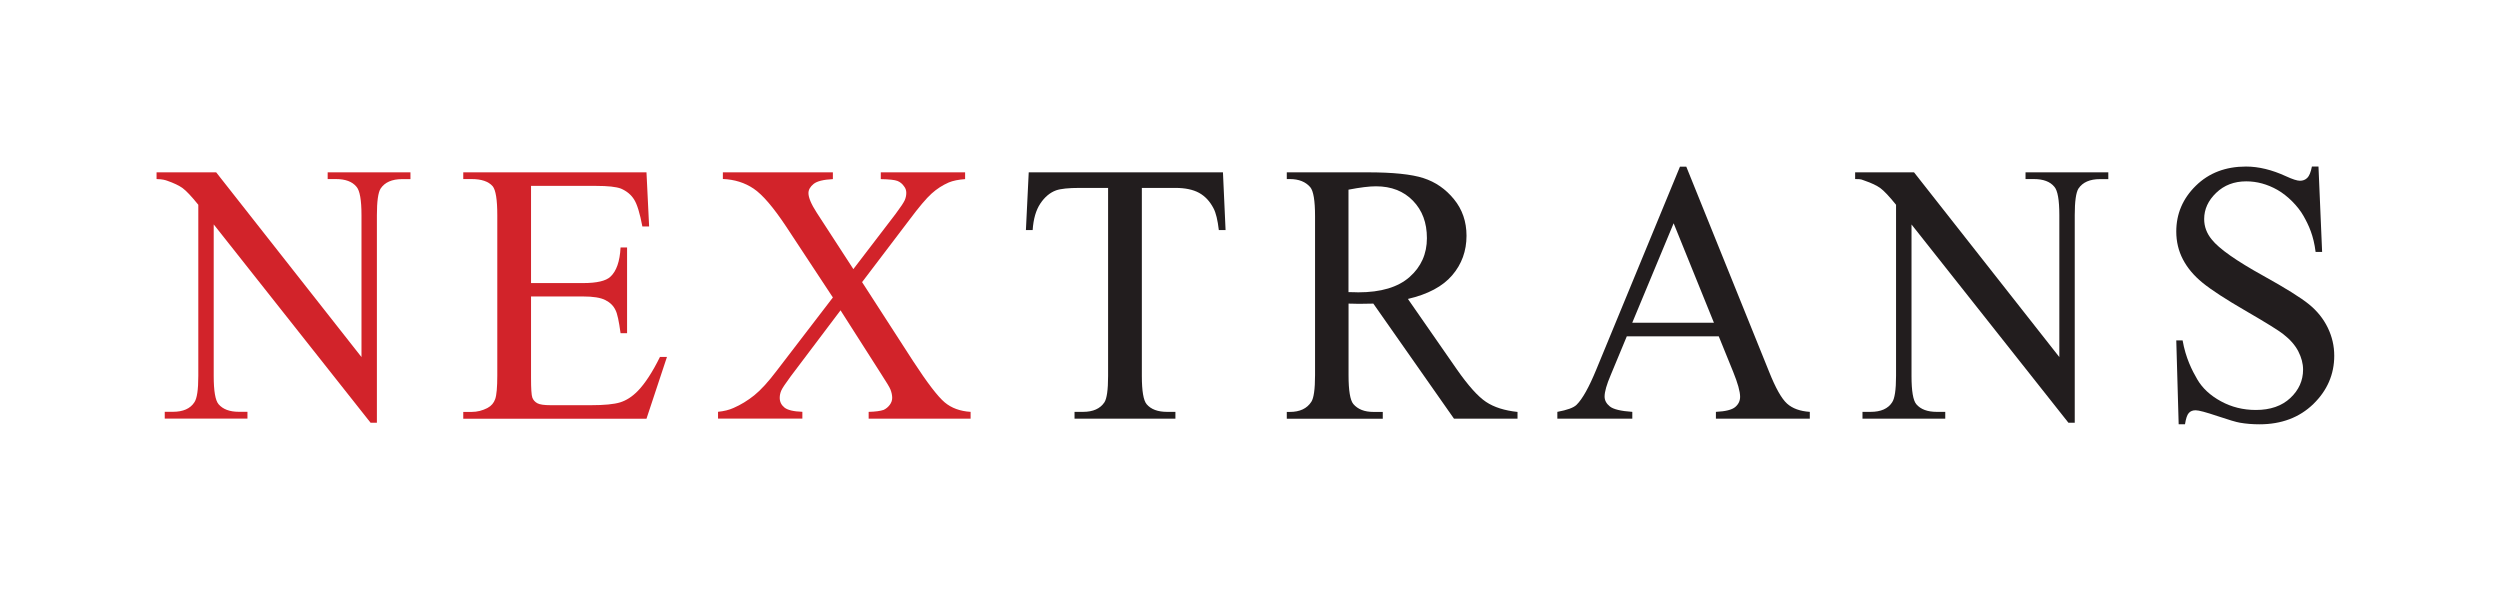
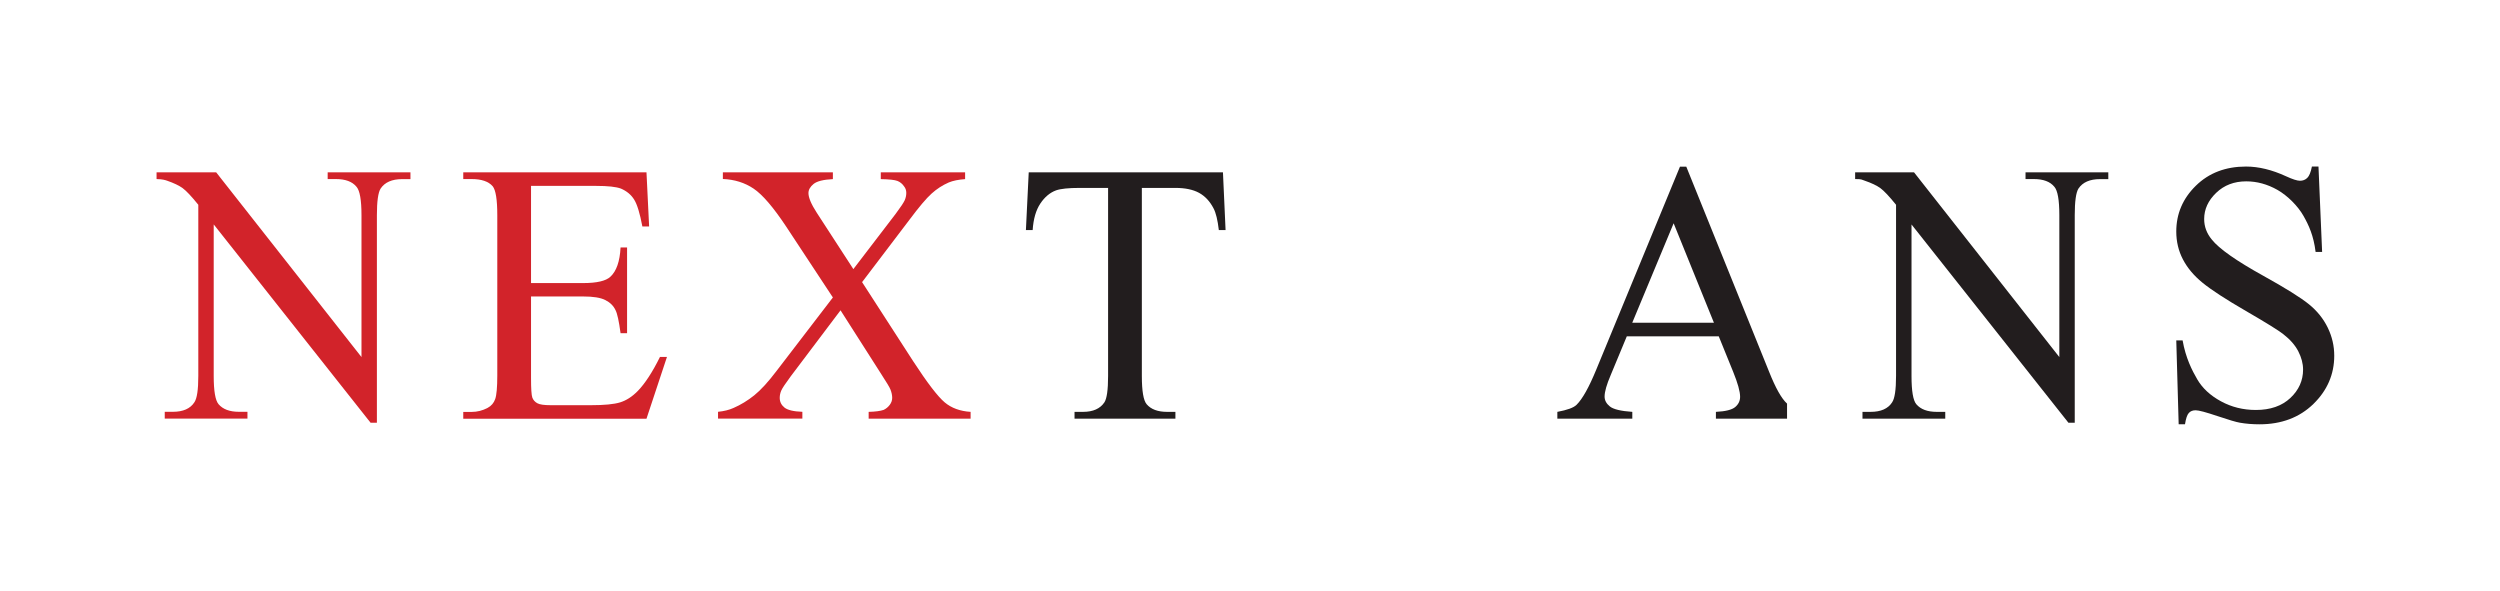
<svg xmlns="http://www.w3.org/2000/svg" width="165" height="39" viewBox="0 0 165 39" fill="none">
  <g clip-path="url(#clip0_421_948)">
    <path d="M10.329 11.374H14.267L23.858 23.567V14.2C23.858 13.195 23.747 12.573 23.526 12.324C23.247 11.985 22.797 11.818 22.174 11.818H21.626V11.374H27.09V11.822H26.542C25.872 11.822 25.395 12.032 25.119 12.448C24.957 12.705 24.875 13.293 24.875 14.204V27.899H24.457L14.105 14.811V24.813C14.105 25.805 14.212 26.424 14.421 26.673C14.709 27.012 15.158 27.179 15.773 27.179H16.332V27.627H10.873V27.179H11.405C12.087 27.179 12.56 26.969 12.828 26.553C13.002 26.303 13.088 25.724 13.088 24.809V13.515C12.639 12.958 12.296 12.596 12.06 12.421C11.823 12.246 11.476 12.082 11.019 11.923C10.924 11.892 10.743 11.825 10.333 11.818V11.374H10.329Z" fill="#D2232A" />
    <path d="M35.048 12.265V18.683H38.486C39.388 18.683 39.988 18.543 40.283 18.267C40.685 17.901 40.91 17.255 40.957 16.332H41.387V21.991H40.957C40.851 21.197 40.74 20.691 40.626 20.473C40.492 20.185 40.267 19.963 39.952 19.804C39.637 19.644 39.148 19.567 38.486 19.567H35.048V24.926C35.048 25.65 35.076 26.09 35.135 26.245C35.194 26.401 35.301 26.521 35.458 26.611C35.616 26.701 35.912 26.743 36.341 26.743H39.002C39.885 26.743 40.528 26.681 40.93 26.556C41.332 26.432 41.722 26.183 42.093 25.805C42.573 25.311 43.062 24.56 43.559 23.556H44.02L42.668 27.635H30.575V27.187H31.122C31.497 27.187 31.852 27.098 32.187 26.918C32.427 26.79 32.593 26.595 32.683 26.338C32.774 26.082 32.821 25.56 32.821 24.774V14.2C32.821 13.176 32.719 12.542 32.518 12.293C32.238 11.973 31.777 11.818 31.122 11.818H30.575V11.374H42.668L42.842 14.947H42.396C42.234 14.083 42.053 13.491 41.856 13.176C41.659 12.857 41.371 12.616 40.985 12.448C40.669 12.328 40.122 12.269 39.345 12.269H35.044L35.048 12.265Z" fill="#D2232A" />
    <path d="M56.898 18.621L60.264 23.832C61.202 25.272 61.9 26.179 62.349 26.556C62.799 26.934 63.37 27.14 64.06 27.183V27.631H57.331V27.183C57.773 27.171 58.104 27.129 58.325 27.051C58.486 26.973 58.62 26.86 58.727 26.716C58.833 26.572 58.885 26.42 58.885 26.261C58.885 26.082 58.845 25.899 58.77 25.708C58.723 25.58 58.51 25.225 58.136 24.649L55.475 20.481L52.183 24.844C51.837 25.311 51.632 25.622 51.565 25.774C51.498 25.93 51.462 26.09 51.462 26.257C51.462 26.514 51.565 26.728 51.77 26.895C51.974 27.062 52.373 27.16 52.956 27.179V27.627H47.39V27.179C47.784 27.14 48.123 27.055 48.411 26.926C48.892 26.716 49.345 26.44 49.779 26.093C50.209 25.747 50.705 25.206 51.261 24.47L54.97 19.633L51.88 14.943C51.036 13.674 50.323 12.841 49.736 12.448C49.152 12.055 48.474 11.845 47.709 11.814V11.374H54.97V11.822C54.347 11.853 53.922 11.958 53.697 12.141C53.472 12.324 53.358 12.526 53.358 12.744C53.358 13.04 53.539 13.472 53.906 14.04L56.322 17.761L59.113 14.114C59.44 13.678 59.637 13.378 59.708 13.223C59.779 13.063 59.815 12.9 59.815 12.732C59.815 12.565 59.767 12.421 59.669 12.3C59.555 12.133 59.409 12.012 59.231 11.942C59.054 11.872 58.687 11.833 58.132 11.822V11.374H63.697V11.822C63.256 11.853 62.897 11.927 62.617 12.043C62.204 12.223 61.825 12.468 61.482 12.779C61.135 13.09 60.647 13.67 60.016 14.515L56.894 18.625L56.898 18.621Z" fill="#D2232A" />
    <path d="M80.715 11.374L80.888 15.184H80.443C80.364 14.519 80.249 14.044 80.096 13.756C79.855 13.289 79.536 12.946 79.138 12.728C78.74 12.511 78.219 12.402 77.577 12.402H75.362V24.817C75.362 25.809 75.468 26.428 75.677 26.677C75.965 27.016 76.414 27.183 77.029 27.183H77.577V27.631H70.919V27.183H71.479C72.141 27.183 72.61 26.973 72.89 26.556C73.052 26.307 73.134 25.727 73.134 24.813V12.402H71.25C70.521 12.402 70.005 12.456 69.697 12.565C69.295 12.713 68.948 13.005 68.66 13.437C68.373 13.869 68.203 14.453 68.156 15.184H67.71L67.896 11.374H80.707H80.715Z" fill="#221D1E" />
-     <path d="M100.148 27.631H95.962L90.64 20.038C90.246 20.049 89.927 20.053 89.678 20.053C89.584 20.053 89.477 20.053 89.363 20.045C89.249 20.041 89.126 20.038 89.004 20.038V24.758C89.004 25.782 89.111 26.416 89.32 26.666C89.615 27.012 90.057 27.187 90.644 27.187H91.263V27.635H84.928V27.187H85.126C85.788 27.187 86.261 26.965 86.549 26.518C86.71 26.268 86.793 25.685 86.793 24.762V14.262C86.793 13.238 86.686 12.604 86.478 12.355C86.17 11.997 85.721 11.818 85.126 11.818H84.928V11.374H90.258C91.925 11.374 93.155 11.499 93.947 11.755C94.74 12.012 95.41 12.472 95.962 13.149C96.513 13.822 96.79 14.628 96.79 15.562C96.79 16.566 96.474 17.434 95.847 18.166C95.221 18.901 94.243 19.423 92.922 19.73L96.159 24.389C96.908 25.459 97.546 26.171 98.078 26.525C98.611 26.88 99.304 27.098 100.156 27.187V27.635L100.148 27.631ZM89 19.279C89.142 19.279 89.272 19.279 89.383 19.286C89.493 19.29 89.58 19.294 89.647 19.294C91.141 19.294 92.272 18.956 93.033 18.282C93.794 17.609 94.176 16.753 94.176 15.721C94.176 14.69 93.869 13.884 93.258 13.25C92.643 12.616 91.831 12.296 90.814 12.296C90.372 12.296 89.769 12.37 89 12.518V19.279Z" fill="#221D1E" />
-     <path d="M113.44 22.197H107.369L106.305 24.758C106.037 25.385 105.903 25.855 105.903 26.171C105.903 26.42 106.017 26.638 106.25 26.825C106.478 27.011 106.975 27.132 107.732 27.183V27.63H102.785V27.183C103.435 27.062 103.857 26.91 104.05 26.72C104.444 26.334 104.878 25.552 105.359 24.381L110.878 11H111.295L116.759 24.532C117.188 25.614 117.587 26.315 117.945 26.638C118.304 26.961 118.805 27.14 119.447 27.183V27.63H113.25V27.183C113.885 27.152 114.307 27.047 114.524 26.864C114.741 26.681 114.847 26.455 114.847 26.186C114.847 25.84 114.693 25.287 114.386 24.532L113.436 22.193L113.44 22.197ZM113.12 21.302L110.46 14.736L107.728 21.302H113.12Z" fill="#221D1E" />
+     <path d="M113.44 22.197H107.369L106.305 24.758C106.037 25.385 105.903 25.855 105.903 26.171C105.903 26.42 106.017 26.638 106.25 26.825C106.478 27.011 106.975 27.132 107.732 27.183V27.63H102.785V27.183C103.435 27.062 103.857 26.91 104.05 26.72C104.444 26.334 104.878 25.552 105.359 24.381L110.878 11H111.295L116.759 24.532C117.188 25.614 117.587 26.315 117.945 26.638V27.63H113.25V27.183C113.885 27.152 114.307 27.047 114.524 26.864C114.741 26.681 114.847 26.455 114.847 26.186C114.847 25.84 114.693 25.287 114.386 24.532L113.436 22.193L113.44 22.197ZM113.12 21.302L110.46 14.736L107.728 21.302H113.12Z" fill="#221D1E" />
    <path d="M122.451 11.374H126.326L135.916 23.567V14.2C135.916 13.195 135.806 12.573 135.585 12.324C135.305 11.985 134.856 11.818 134.233 11.818H133.685V11.374H139.148V11.822H138.6C137.93 11.822 137.453 12.032 137.177 12.448C137.016 12.705 136.933 13.293 136.933 14.204V27.899H136.515L126.16 14.815V24.817C126.16 25.809 126.266 26.428 126.475 26.677C126.763 27.016 127.213 27.183 127.827 27.183H128.387V27.631H122.924V27.183H123.456C124.138 27.183 124.611 26.973 124.879 26.556C125.052 26.307 125.139 25.727 125.139 24.813V13.515C124.69 12.958 124.347 12.596 124.11 12.421C123.874 12.246 123.527 12.082 123.066 11.923C122.845 11.853 122.9 11.818 122.439 11.818V11.374H122.451Z" fill="#221D1E" />
    <path d="M153.02 11L153.26 16.628H152.83C152.696 15.546 152.385 14.876 152.026 14.242C151.668 13.608 150.978 12.911 150.312 12.533C149.645 12.156 148.959 11.969 148.25 11.969C147.454 11.969 146.791 12.222 146.267 12.728C145.739 13.234 145.475 13.81 145.475 14.456C145.475 14.954 145.644 15.406 145.979 15.81C146.46 16.418 147.596 17.215 149.389 18.208C150.855 19.021 151.857 19.648 152.393 20.084C152.929 20.52 153.343 21.033 153.631 21.625C153.918 22.216 154.06 22.831 154.06 23.477C154.06 24.707 153.599 25.77 152.681 26.665C151.762 27.556 150.576 28.004 149.129 28.004C148.668 28.004 148.238 27.969 147.836 27.899C147.596 27.86 147.099 27.712 146.346 27.459C145.593 27.206 145.116 27.078 144.915 27.078C144.714 27.078 144.572 27.136 144.462 27.257C144.351 27.377 144.269 27.622 144.21 28H143.792L143.634 22.466H144.052C144.253 23.625 144.683 24.462 145.022 25.042C145.361 25.622 145.881 26.105 146.583 26.486C147.28 26.867 148.049 27.058 148.885 27.058C149.842 27.058 150.603 26.794 151.163 26.268C151.723 25.743 152.003 25.116 152.003 24.392C152.003 23.995 151.896 23.594 151.687 23.186C151.474 22.777 151.147 22.403 150.694 22.053C150.398 21.816 149.578 21.306 148.234 20.527C146.89 19.749 145.936 19.126 145.365 18.659C144.793 18.192 144.363 17.678 144.072 17.118C143.78 16.558 143.634 15.943 143.634 15.281C143.634 14.11 144.064 13.102 144.927 12.257C145.79 11.412 146.894 10.992 148.234 10.992C149.07 10.992 149.949 11.206 150.879 11.634C151.309 11.833 151.616 11.93 151.798 11.93C151.991 11.93 152.148 11.868 152.278 11.743C152.409 11.619 152.511 11.37 152.586 10.992H153.016L153.02 11Z" fill="#221D1E" />
  </g>
  <defs>
    <clipPath id="clip0_421_948">
      <rect width="143.727" height="17" fill="white" transform="translate(10.329 11)" />
    </clipPath>
  </defs>
</svg>